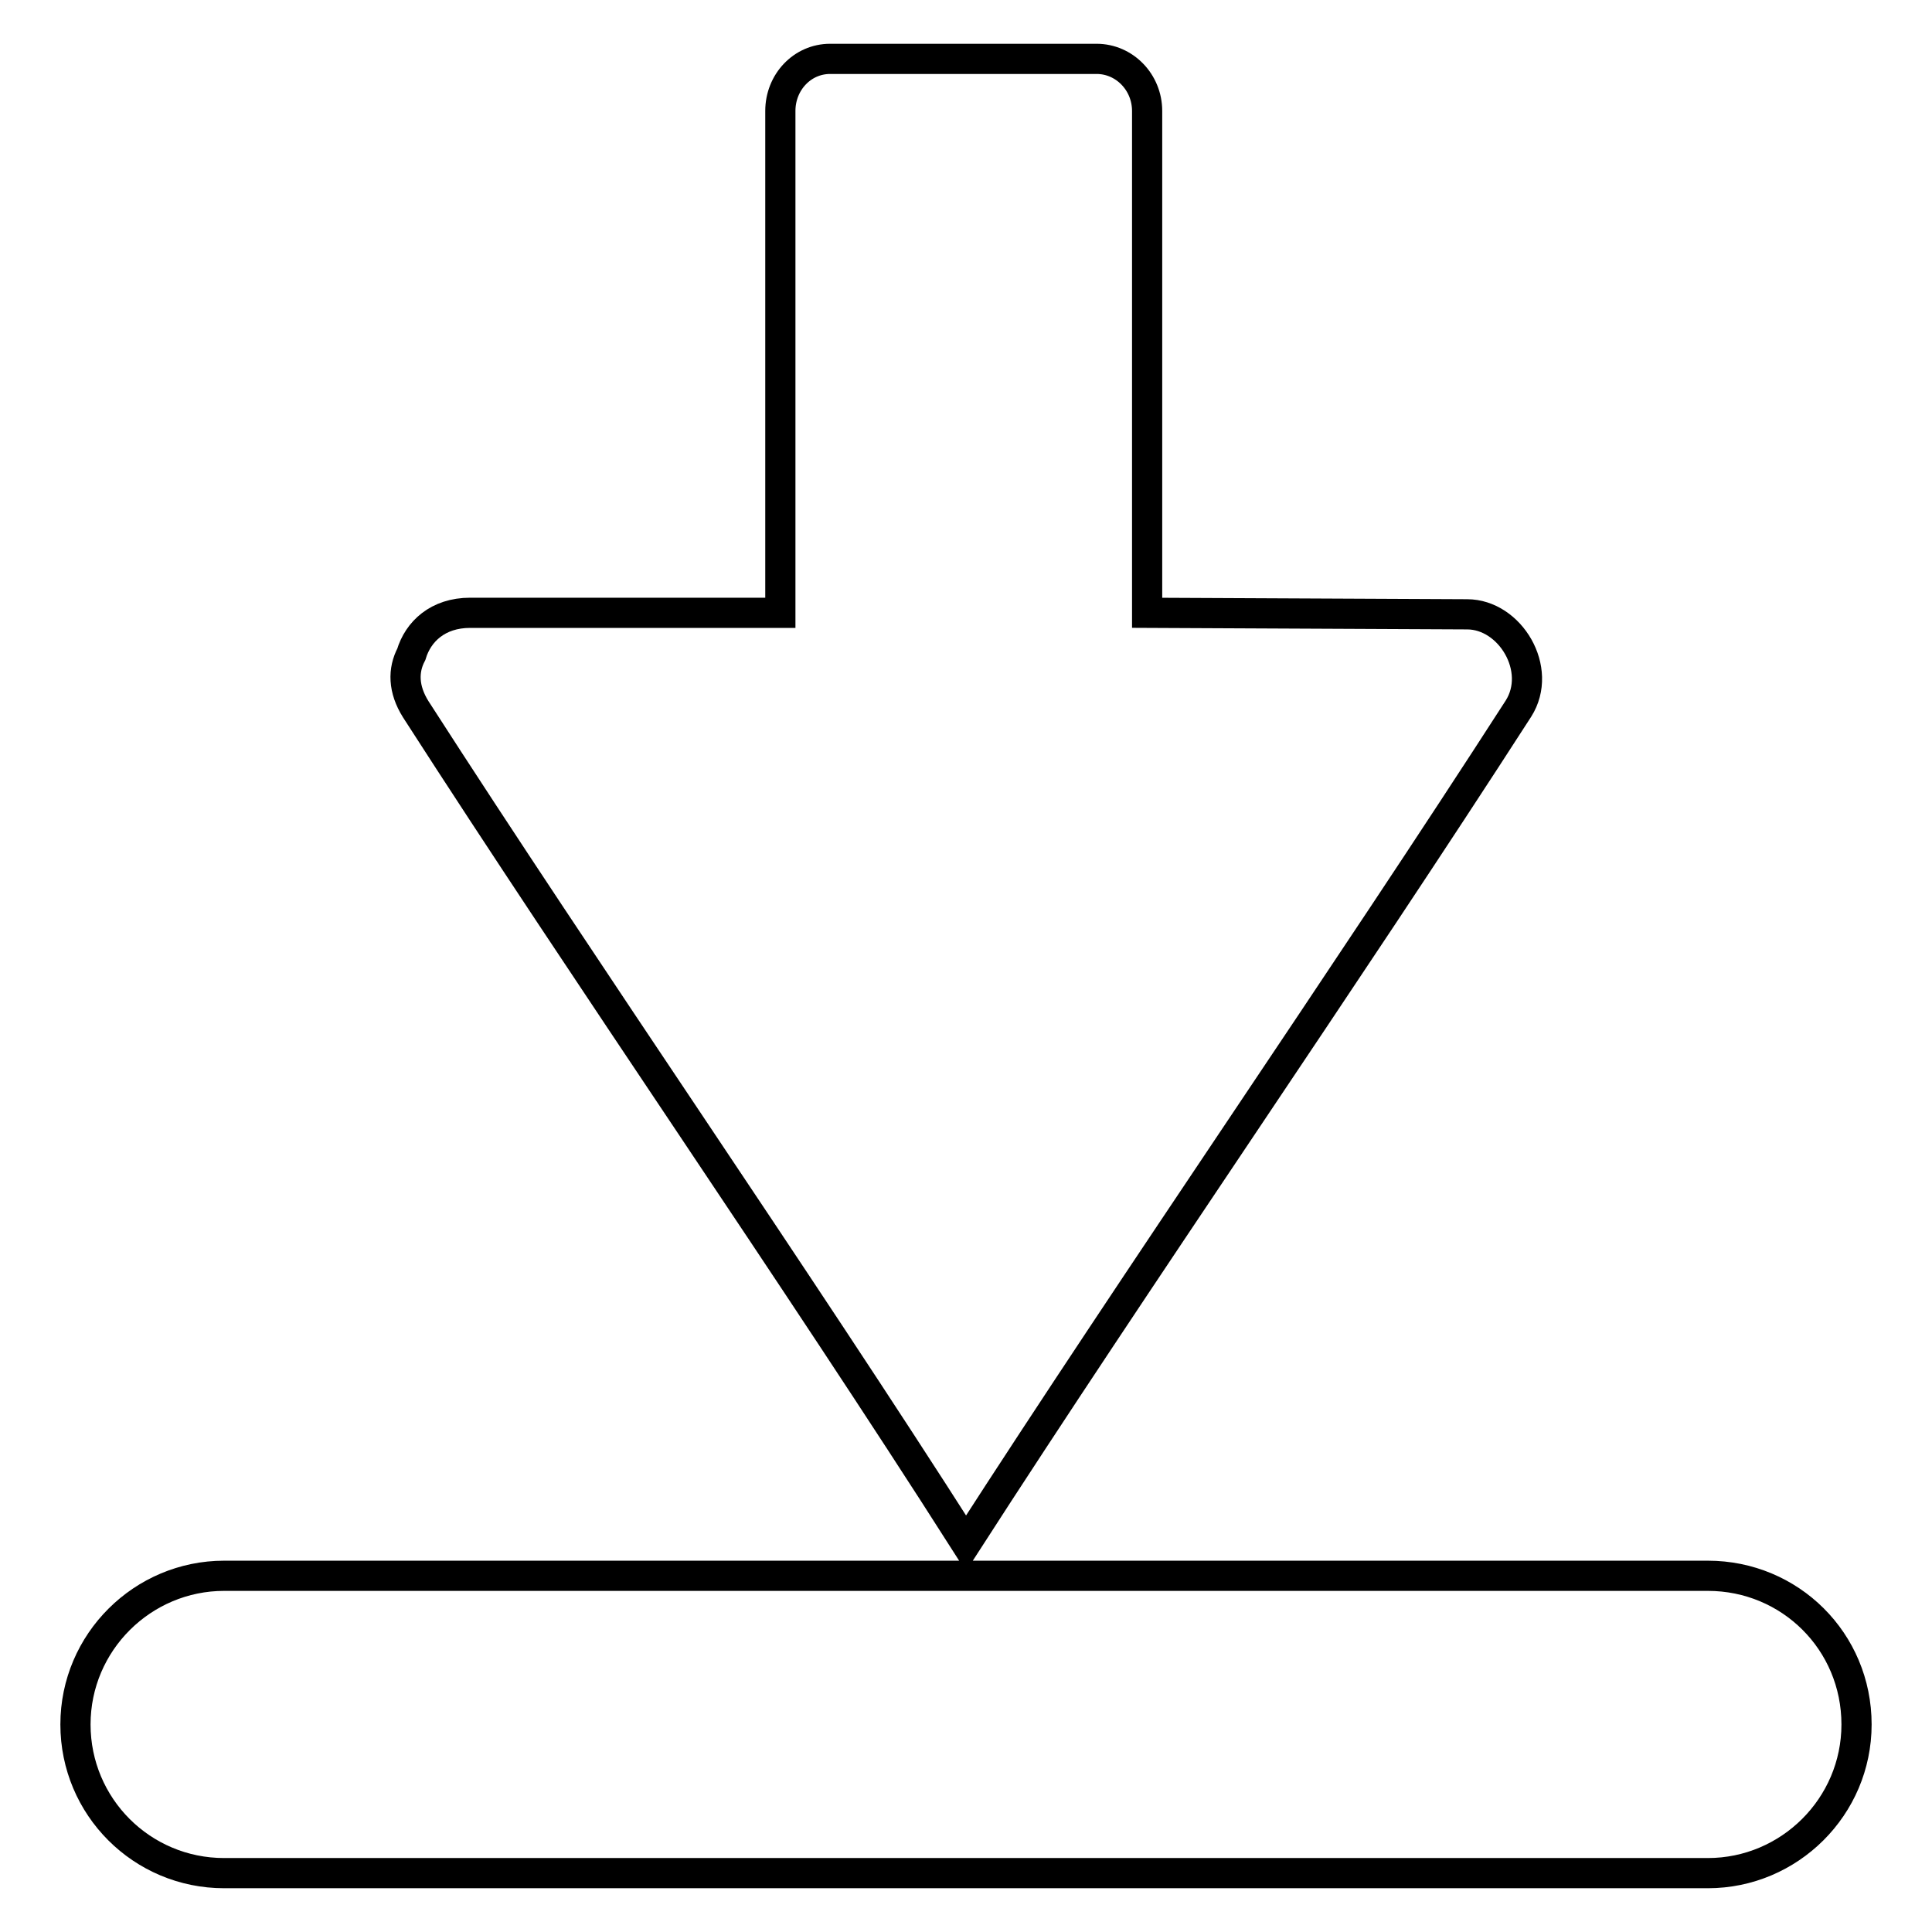
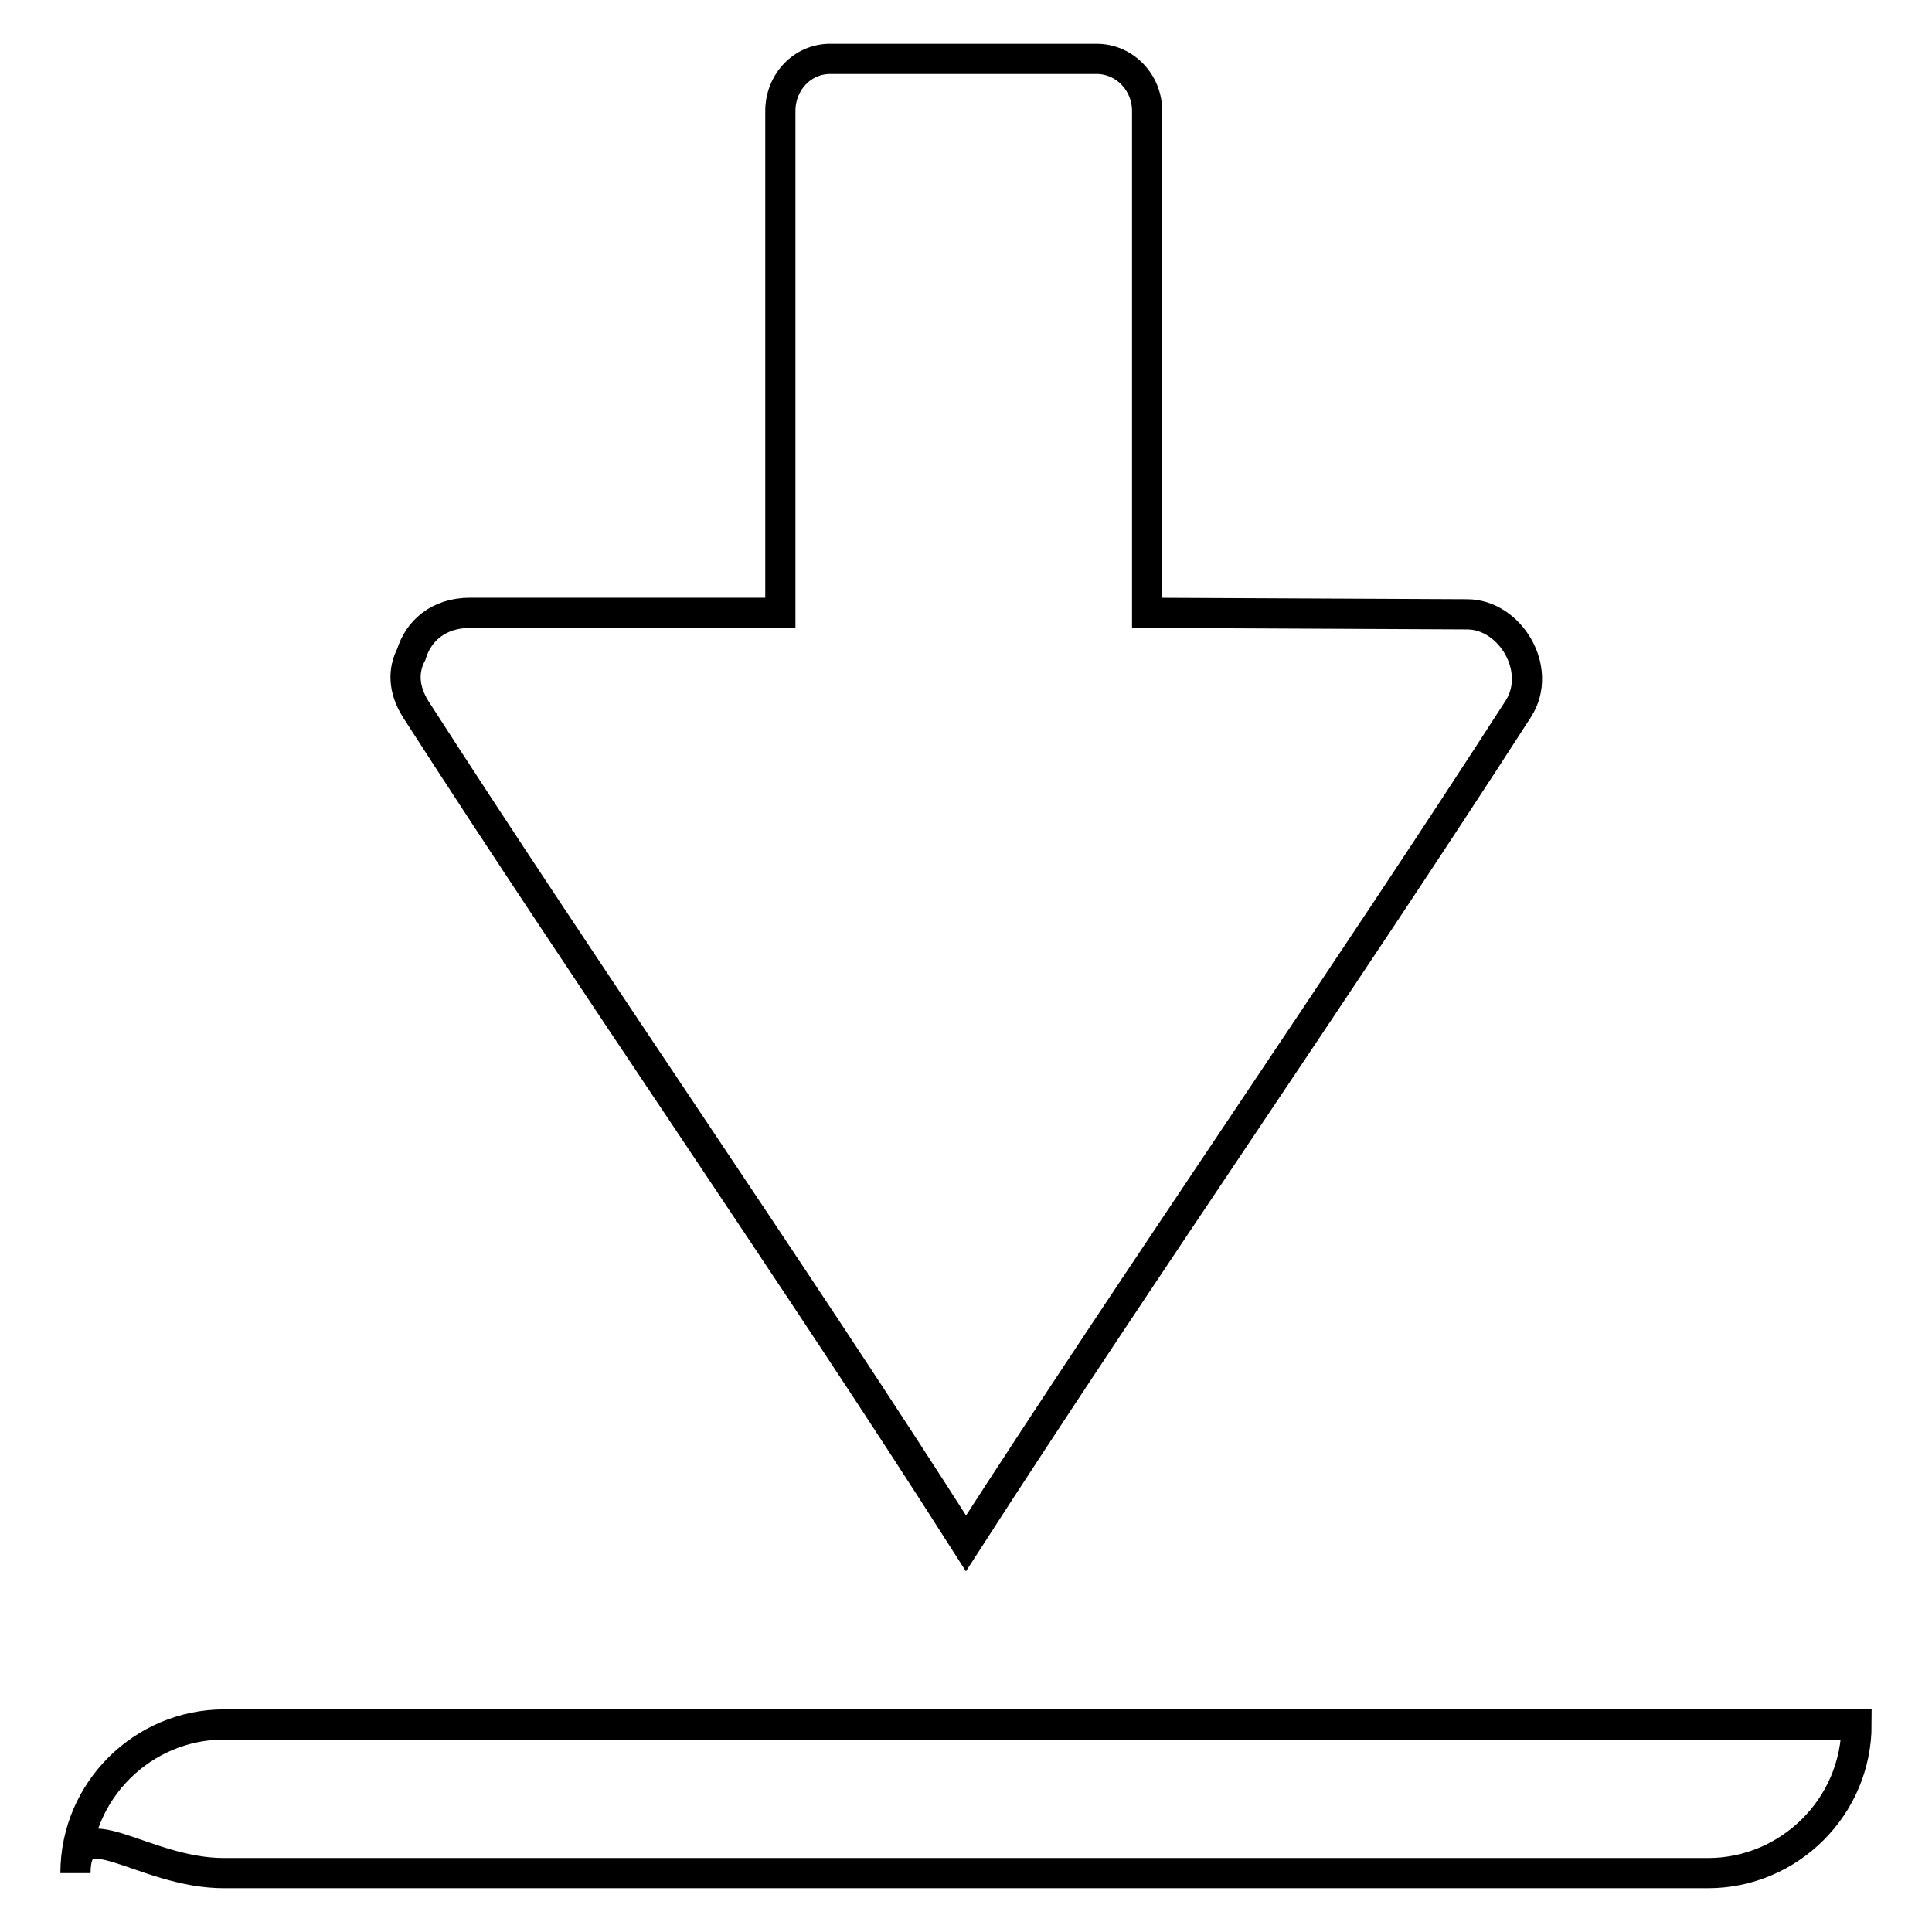
<svg xmlns="http://www.w3.org/2000/svg" version="1.1" x="0px" y="0px" viewBox="0 0 256 256" enable-background="new 0 0 256 256" xml:space="preserve">
  <g>
-     <path stroke-width="4" fill-opacity="0" stroke="#000000" d="M29.7,248.2h196.6c10.8,0,19.7-8.8,19.7-19.7c0-11-8.8-19.7-19.7-19.7H29.7c-10.8,0-19.7,8.8-19.7,19.7 C10,239.4,18.8,248.2,29.7,248.2z M128,204.5c23-35.7,50.2-74.9,73.2-110.6c3.3-5.2-1.1-12.5-6.8-12.5L152,81.2V14.7 c0-3.8-3-6.9-6.7-6.9c0,0-20.6,0-34.3,0c-0.6,0-0.7,0-1,0c-3.7,0-6.6,3.1-6.6,6.9v66.5H62.3c-4.3,0-6.9,2.5-7.8,5.5 c-1.1,2.1-1.1,4.6,0.6,7.3C78,129.6,105.3,168.9,128,204.5z" />
+     <path stroke-width="4" fill-opacity="0" stroke="#000000" d="M29.7,248.2h196.6c10.8,0,19.7-8.8,19.7-19.7H29.7c-10.8,0-19.7,8.8-19.7,19.7 C10,239.4,18.8,248.2,29.7,248.2z M128,204.5c23-35.7,50.2-74.9,73.2-110.6c3.3-5.2-1.1-12.5-6.8-12.5L152,81.2V14.7 c0-3.8-3-6.9-6.7-6.9c0,0-20.6,0-34.3,0c-0.6,0-0.7,0-1,0c-3.7,0-6.6,3.1-6.6,6.9v66.5H62.3c-4.3,0-6.9,2.5-7.8,5.5 c-1.1,2.1-1.1,4.6,0.6,7.3C78,129.6,105.3,168.9,128,204.5z" />
  </g>
</svg>